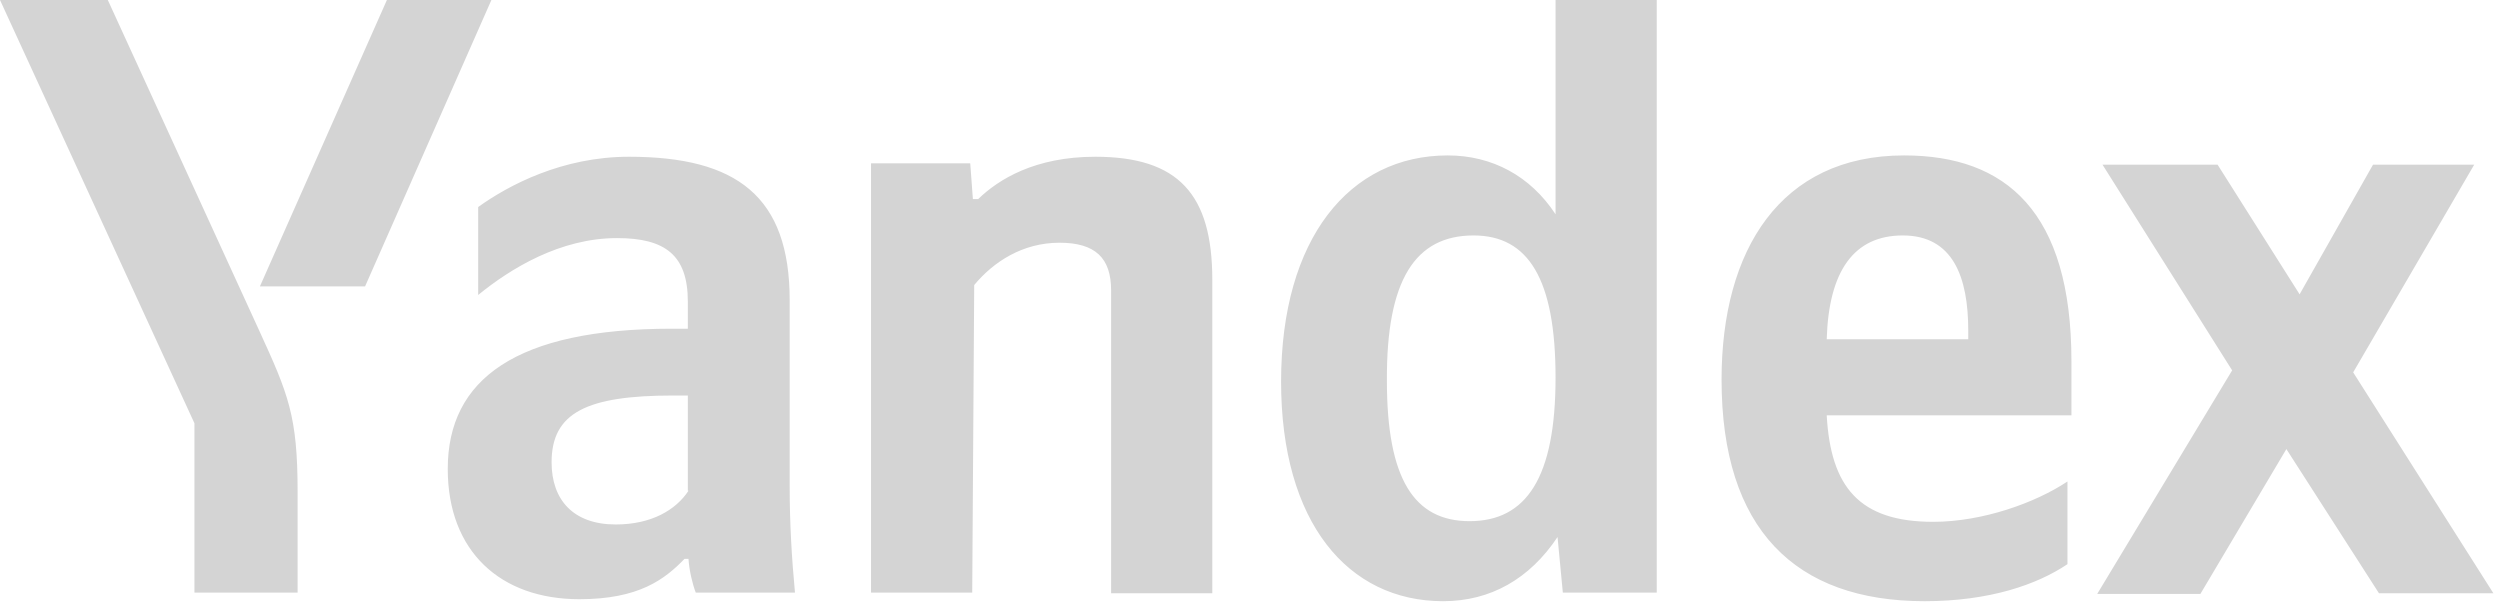
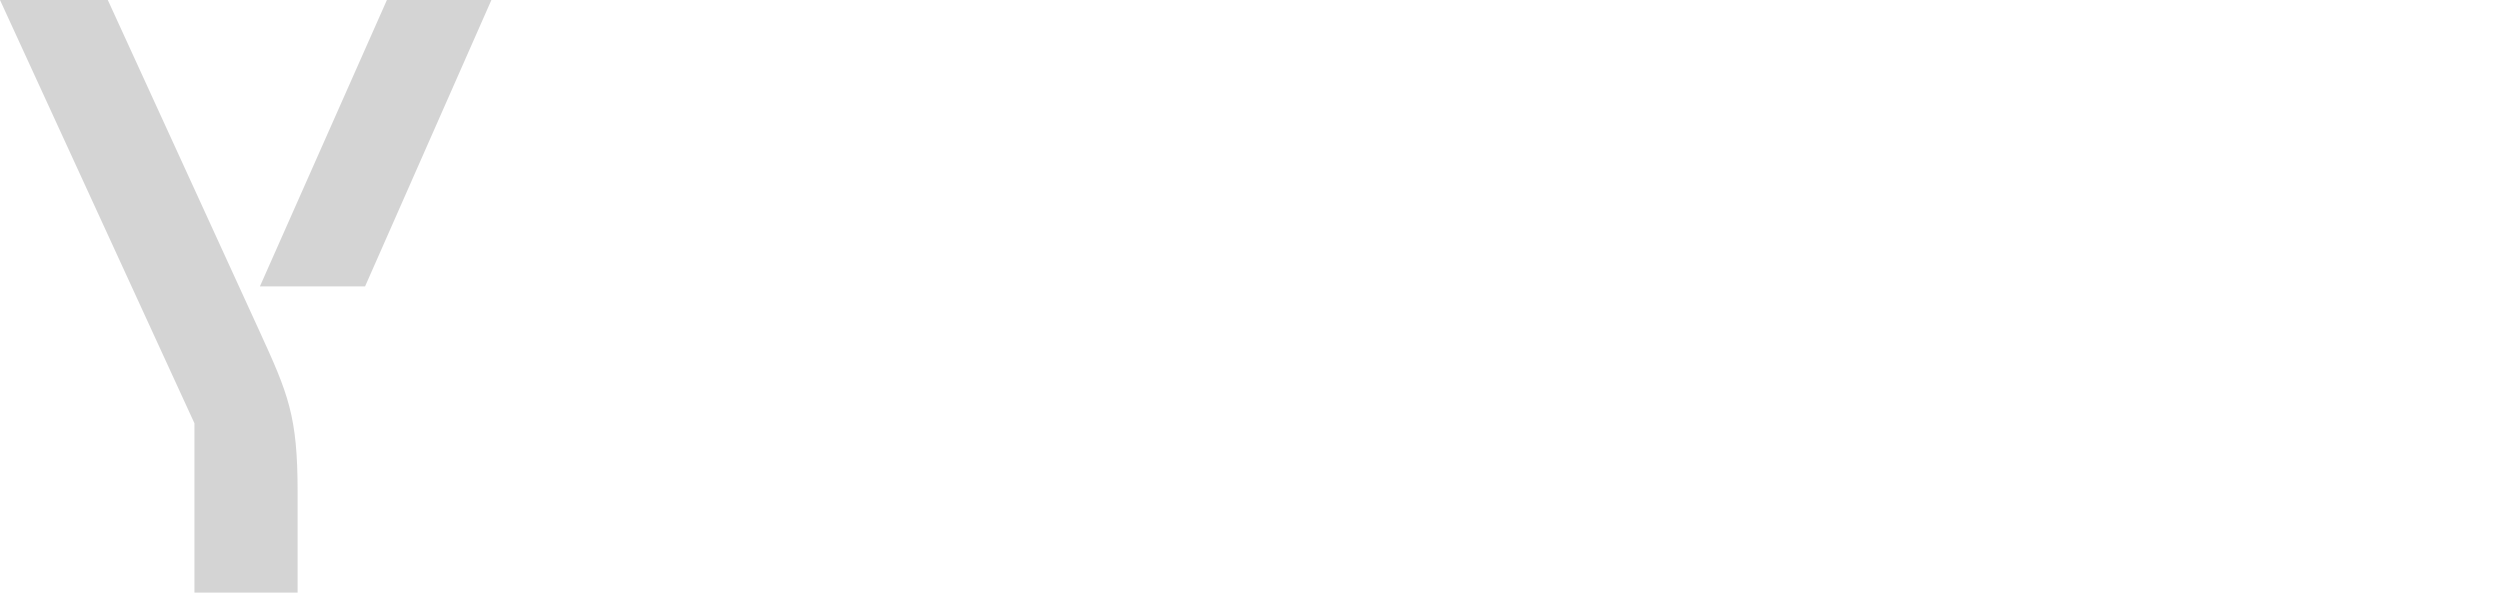
<svg xmlns="http://www.w3.org/2000/svg" width="378" height="91" viewBox="0 0 378 91" fill="none">
-   <path d="M218.2 90.9C225.4 90.9 231.3 87.5 235.5 81.2L236.3 89.6H250.5V0H235.2V32.4C231.4 26.6 225.6 23.5 218.9 23.5C204.1 23.5 193.7 36 193.7 57.7C193.7 79 203.8 90.9 218.2 90.9ZM312.6 85.3V72.8C307.8 76 299.8 78.9 292.3 78.9C281.1 78.9 276.8 73.6 276.2 62.8H313.2V54.6C313.2 32 303.3 23.5 287.9 23.5C269.2 23.5 260.3 37.8 260.3 57.4C260.3 80 271.4 90.9 291 90.9C300.8 90.9 308 88.4 312.6 85.3ZM147.3 43.1C150.2 39.6 154.6 36.7 160.2 36.7C165.6 36.7 168 39 168 43.9V89.7H183.3V42.3C183.3 29.4 178.2 23.7 165.6 23.7C156.5 23.7 151 27.1 147.9 30.1H147.1L146.7 24.7H131.7V89.6H147L147.3 43.1ZM119.4 45.4C119.4 29.7 111.4 23.7 95.1 23.7C85 23.7 76.9 28 72.3 31.3V44.6C77.2 40.6 84.7 36 93.3 36C100.6 36 104 38.6 104 45.6V49.7H101.6C78.1 49.7 67.7 57.3 67.7 70.9C67.7 83.4 75.7 90.6 87.6 90.6C96.6 90.6 100.5 87.6 103.5 84.5H104.1C104.2 86.2 104.7 88.3 105.2 89.6H120.2C119.7 84.3 119.4 79 119.4 73.7V45.4ZM359.7 89.7H377L355.8 56.3L374.1 24.9H358.8L347.7 44.5L335.3 24.9H317.9L337.5 56L317.1 89.8H332.7L345.7 67.9L359.7 89.7ZM222.8 35.6C231.1 35.6 235.2 42.2 235.2 57.1C235.2 72.2 230.8 78.8 222.2 78.8C213.8 78.8 209.7 72.4 209.7 57.6C209.6 42.3 214 35.6 222.8 35.6ZM287.7 35.6C295.3 35.6 297.6 41.9 297.6 50V51.3H276.2C276.5 41 280.3 35.6 287.7 35.6ZM104.1 74.2C102.2 77.1 98.5 79.3 93.1 79.3C86.7 79.3 83.4 75.6 83.4 69.9C83.4 62.4 88.7 59.8 101.8 59.8H104V74.2H104.1Z" fill="#D4D4D4" />
  <path d="M45 74.4V89.6H29.4V64L0 0H16.3L39.2 50C43.6 59.6 45 62.9 45 74.4ZM74.3 0L55.2 43.3H39.3L58.5 0H74.3Z" fill="#D4D4D4" />
</svg>